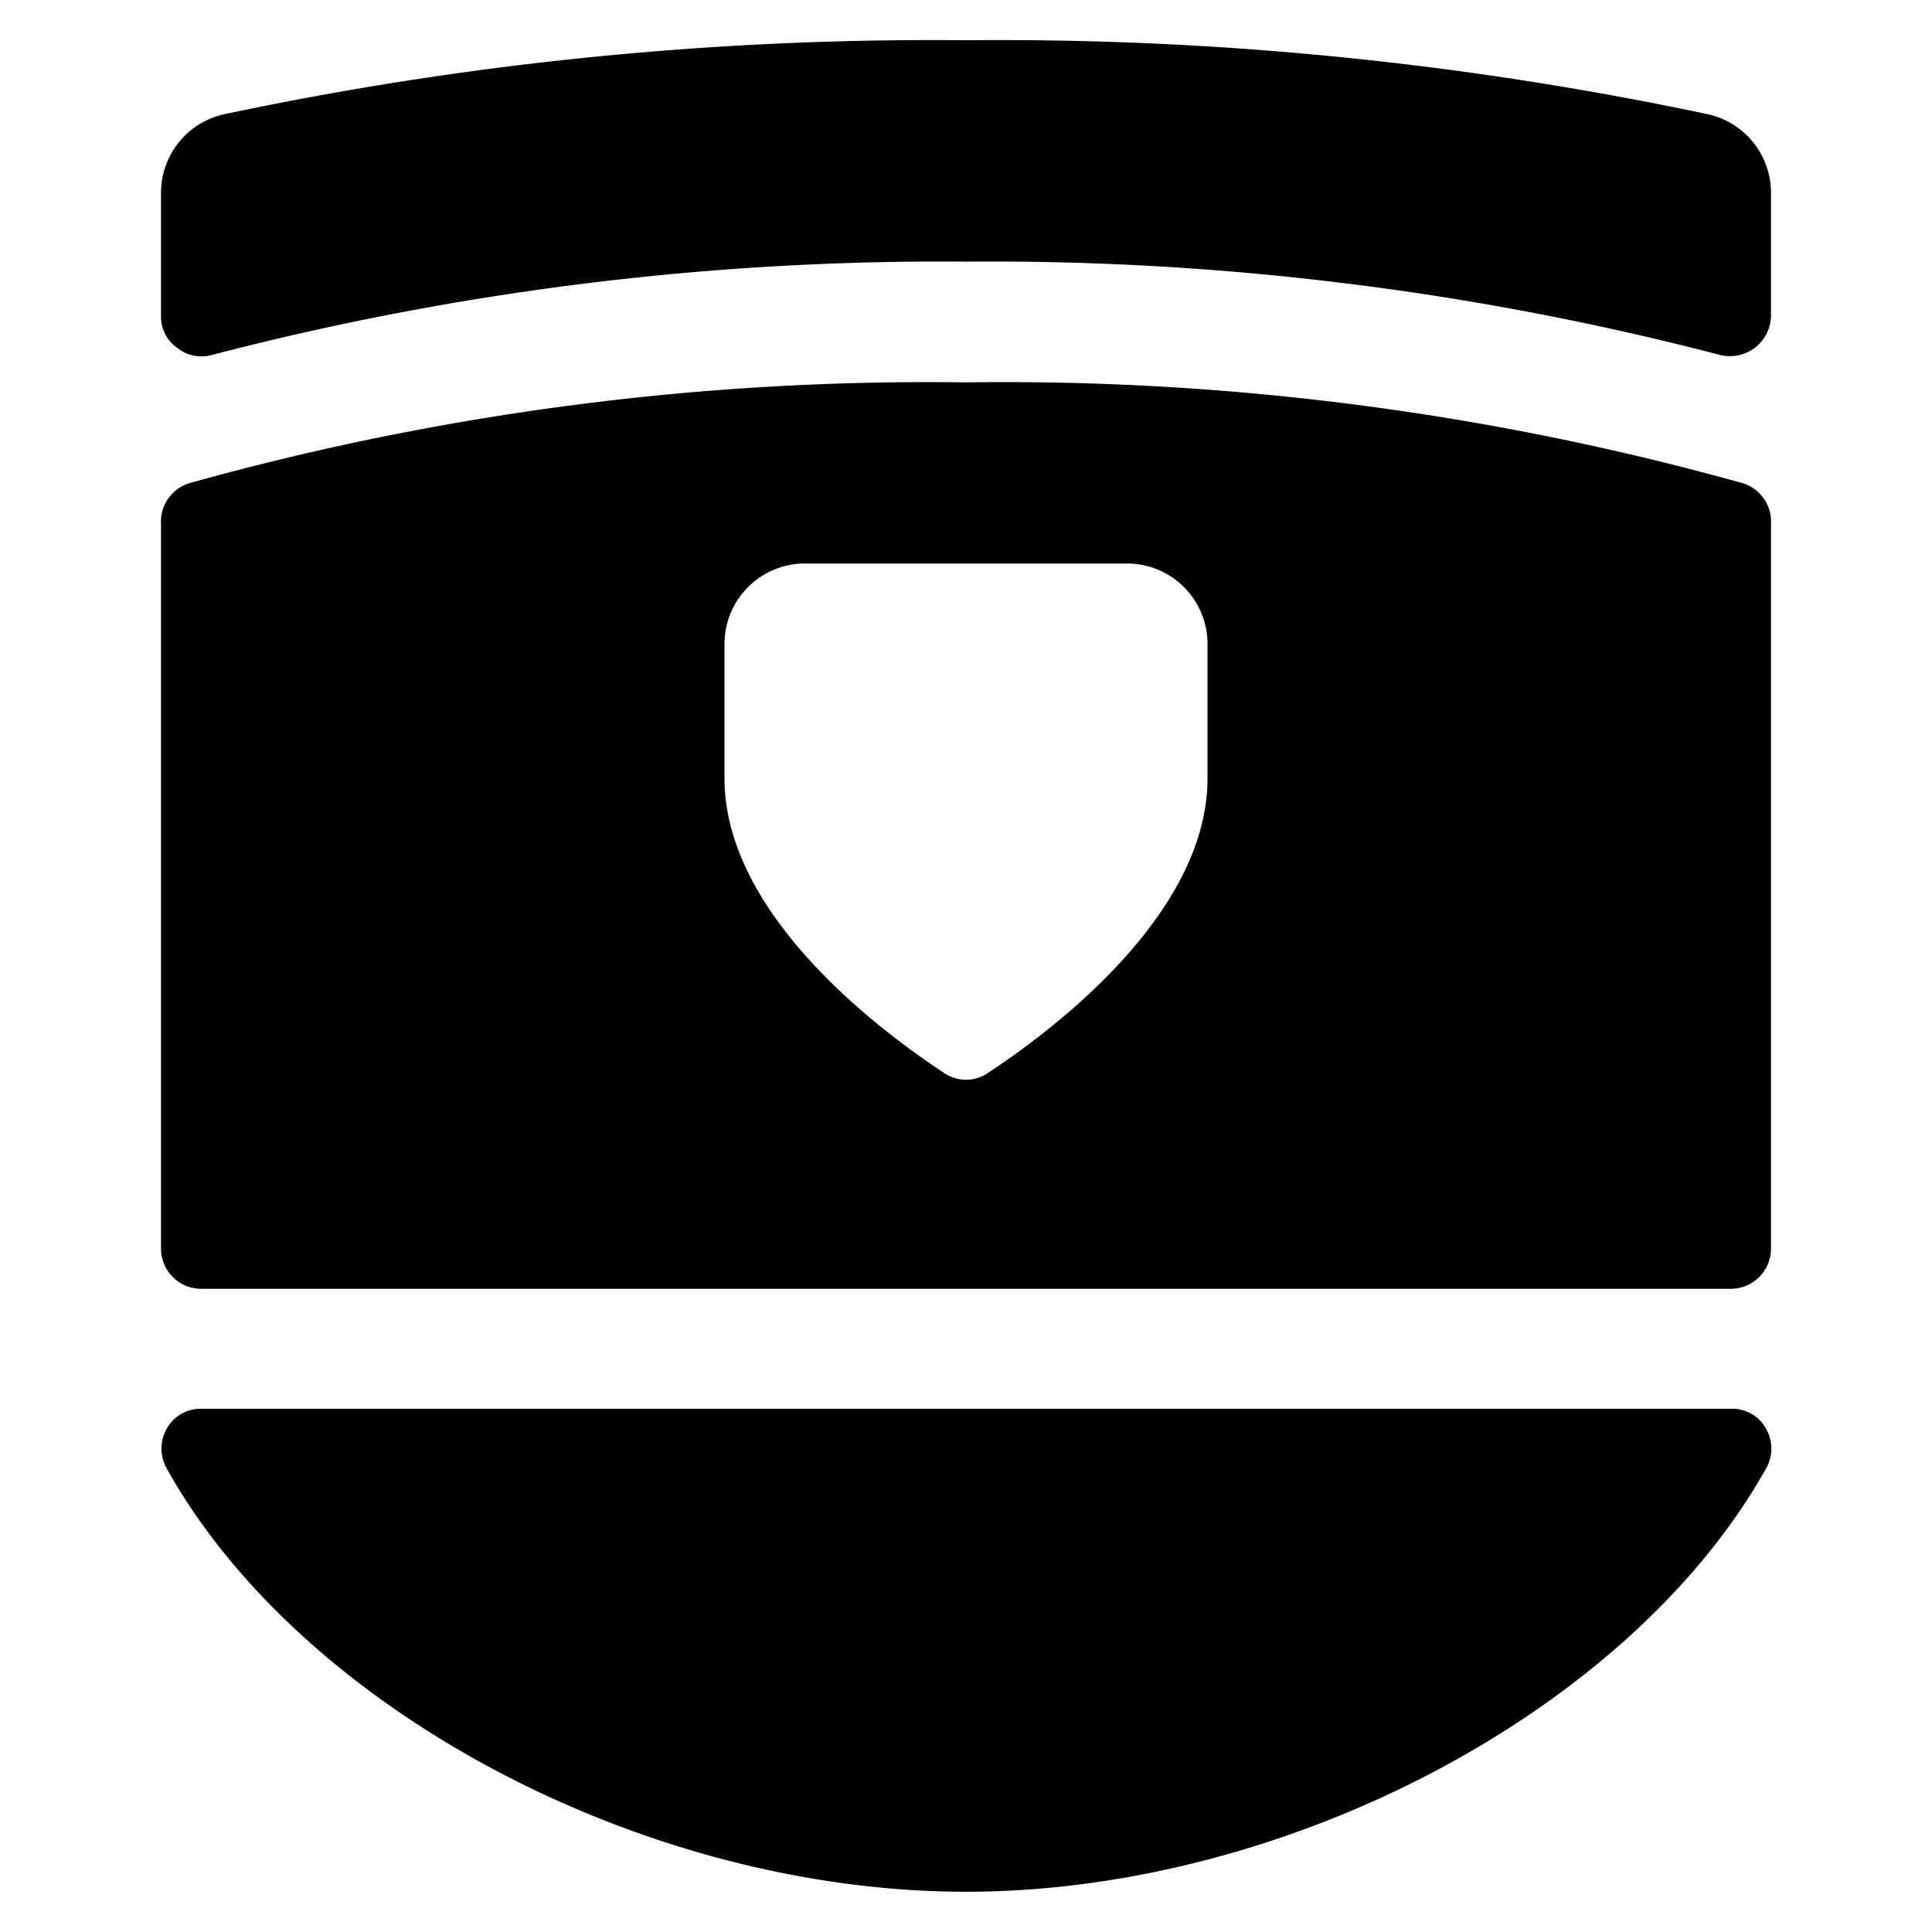
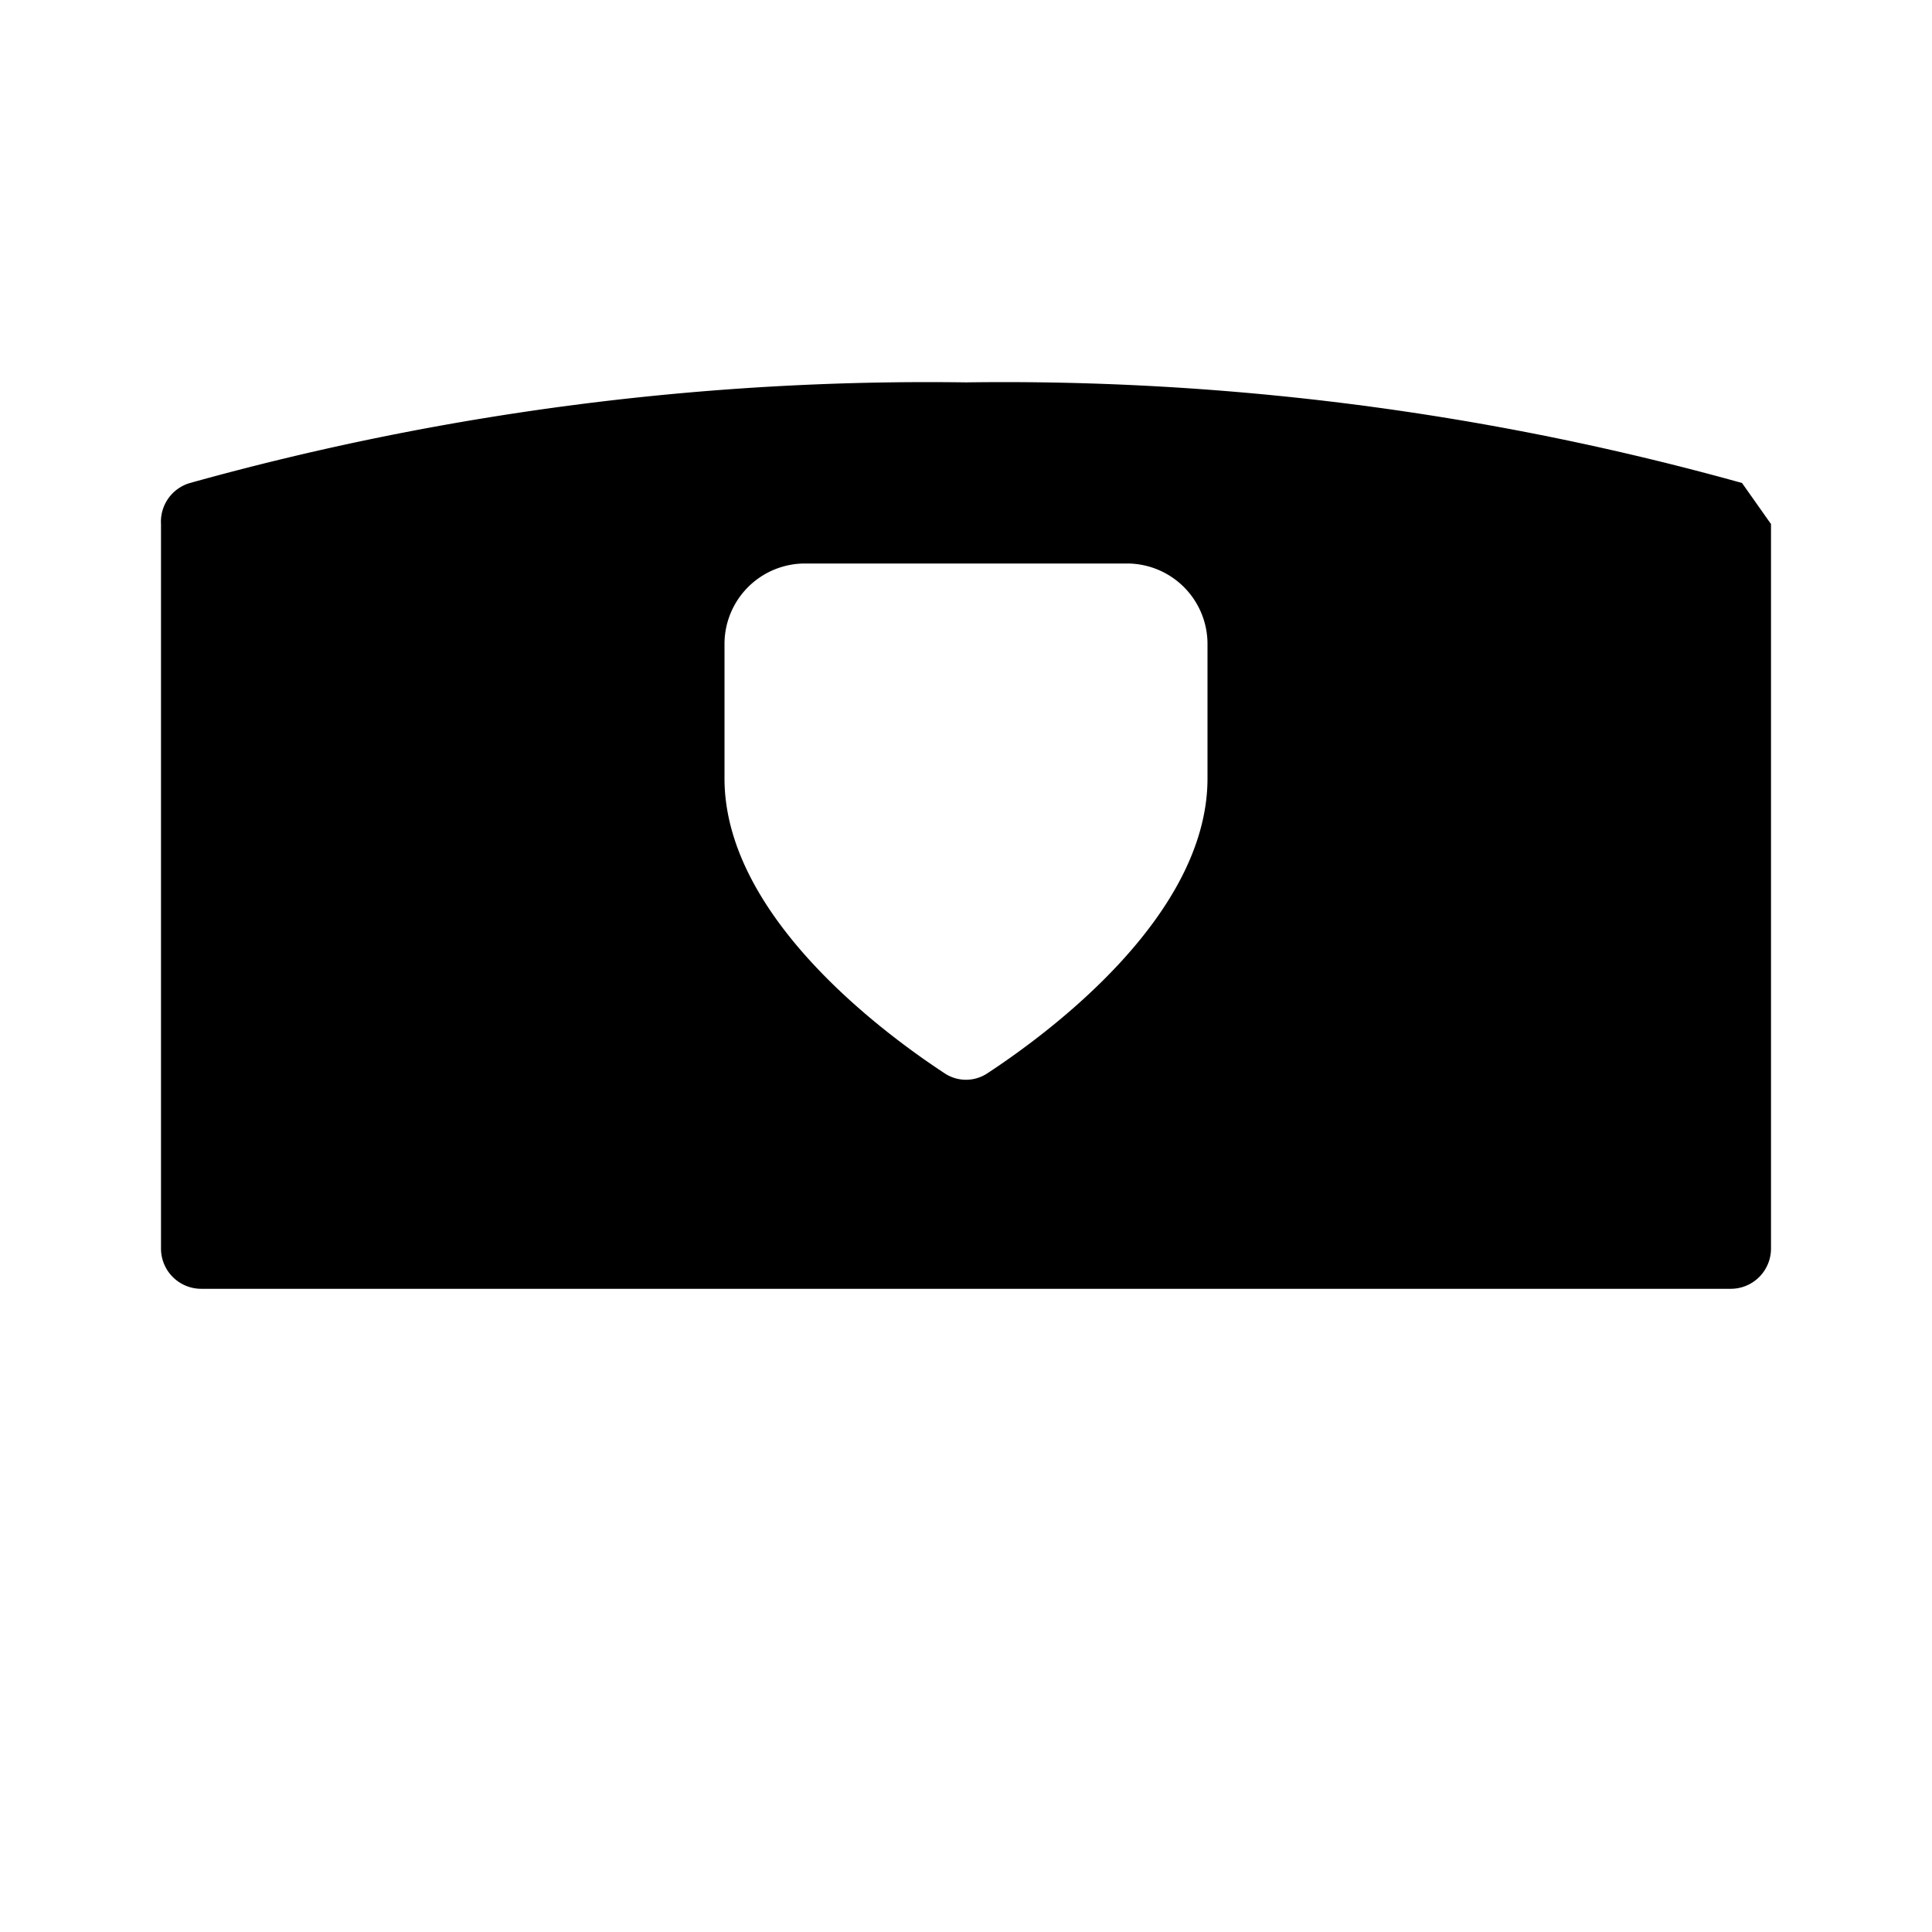
<svg xmlns="http://www.w3.org/2000/svg" viewBox="0 0 24 24">
  <g>
-     <path d="M21.5 17.5h-19a0.48 0.48 0 0 0 -0.43 0.25 0.5 0.5 0 0 0 0 0.49C3.74 21.24 8 23.5 12 23.5s8.26 -2.26 9.94 -5.26a0.5 0.5 0 0 0 0 -0.49 0.48 0.48 0 0 0 -0.44 -0.25Z" fill="#000000" stroke-width="1" />
-     <path d="M21.64 6A34.14 34.14 0 0 0 12 4.75 34.14 34.14 0 0 0 2.36 6a0.5 0.5 0 0 0 -0.36 0.51v9a0.5 0.5 0 0 0 0.5 0.5h19a0.5 0.5 0 0 0 0.5 -0.5v-9a0.5 0.5 0 0 0 -0.36 -0.51ZM15 9.67c0 1.72 -2 3.18 -2.73 3.66a0.48 0.48 0 0 1 -0.54 0C11 12.85 9 11.39 9 9.67V8a1 1 0 0 1 1 -1h4a1 1 0 0 1 1 1Z" fill="#000000" stroke-width="1" />
-     <path d="M21.22 1.42A42.45 42.45 0 0 0 12 0.5a42.45 42.45 0 0 0 -9.22 0.92A1 1 0 0 0 2 2.4v1.53a0.47 0.47 0 0 0 0.2 0.39 0.48 0.48 0 0 0 0.43 0.09A35.93 35.93 0 0 1 12 3.25a35.93 35.93 0 0 1 9.37 1.16 0.51 0.51 0 0 0 0.63 -0.48V2.4a1 1 0 0 0 -0.78 -0.98Z" fill="#000000" stroke-width="1" />
+     <path d="M21.64 6A34.14 34.14 0 0 0 12 4.75 34.14 34.14 0 0 0 2.36 6a0.5 0.5 0 0 0 -0.36 0.51v9a0.5 0.5 0 0 0 0.5 0.5h19a0.5 0.5 0 0 0 0.5 -0.5v-9ZM15 9.67c0 1.72 -2 3.18 -2.73 3.66a0.48 0.48 0 0 1 -0.54 0C11 12.85 9 11.39 9 9.67V8a1 1 0 0 1 1 -1h4a1 1 0 0 1 1 1Z" fill="#000000" stroke-width="1" />
  </g>
</svg>